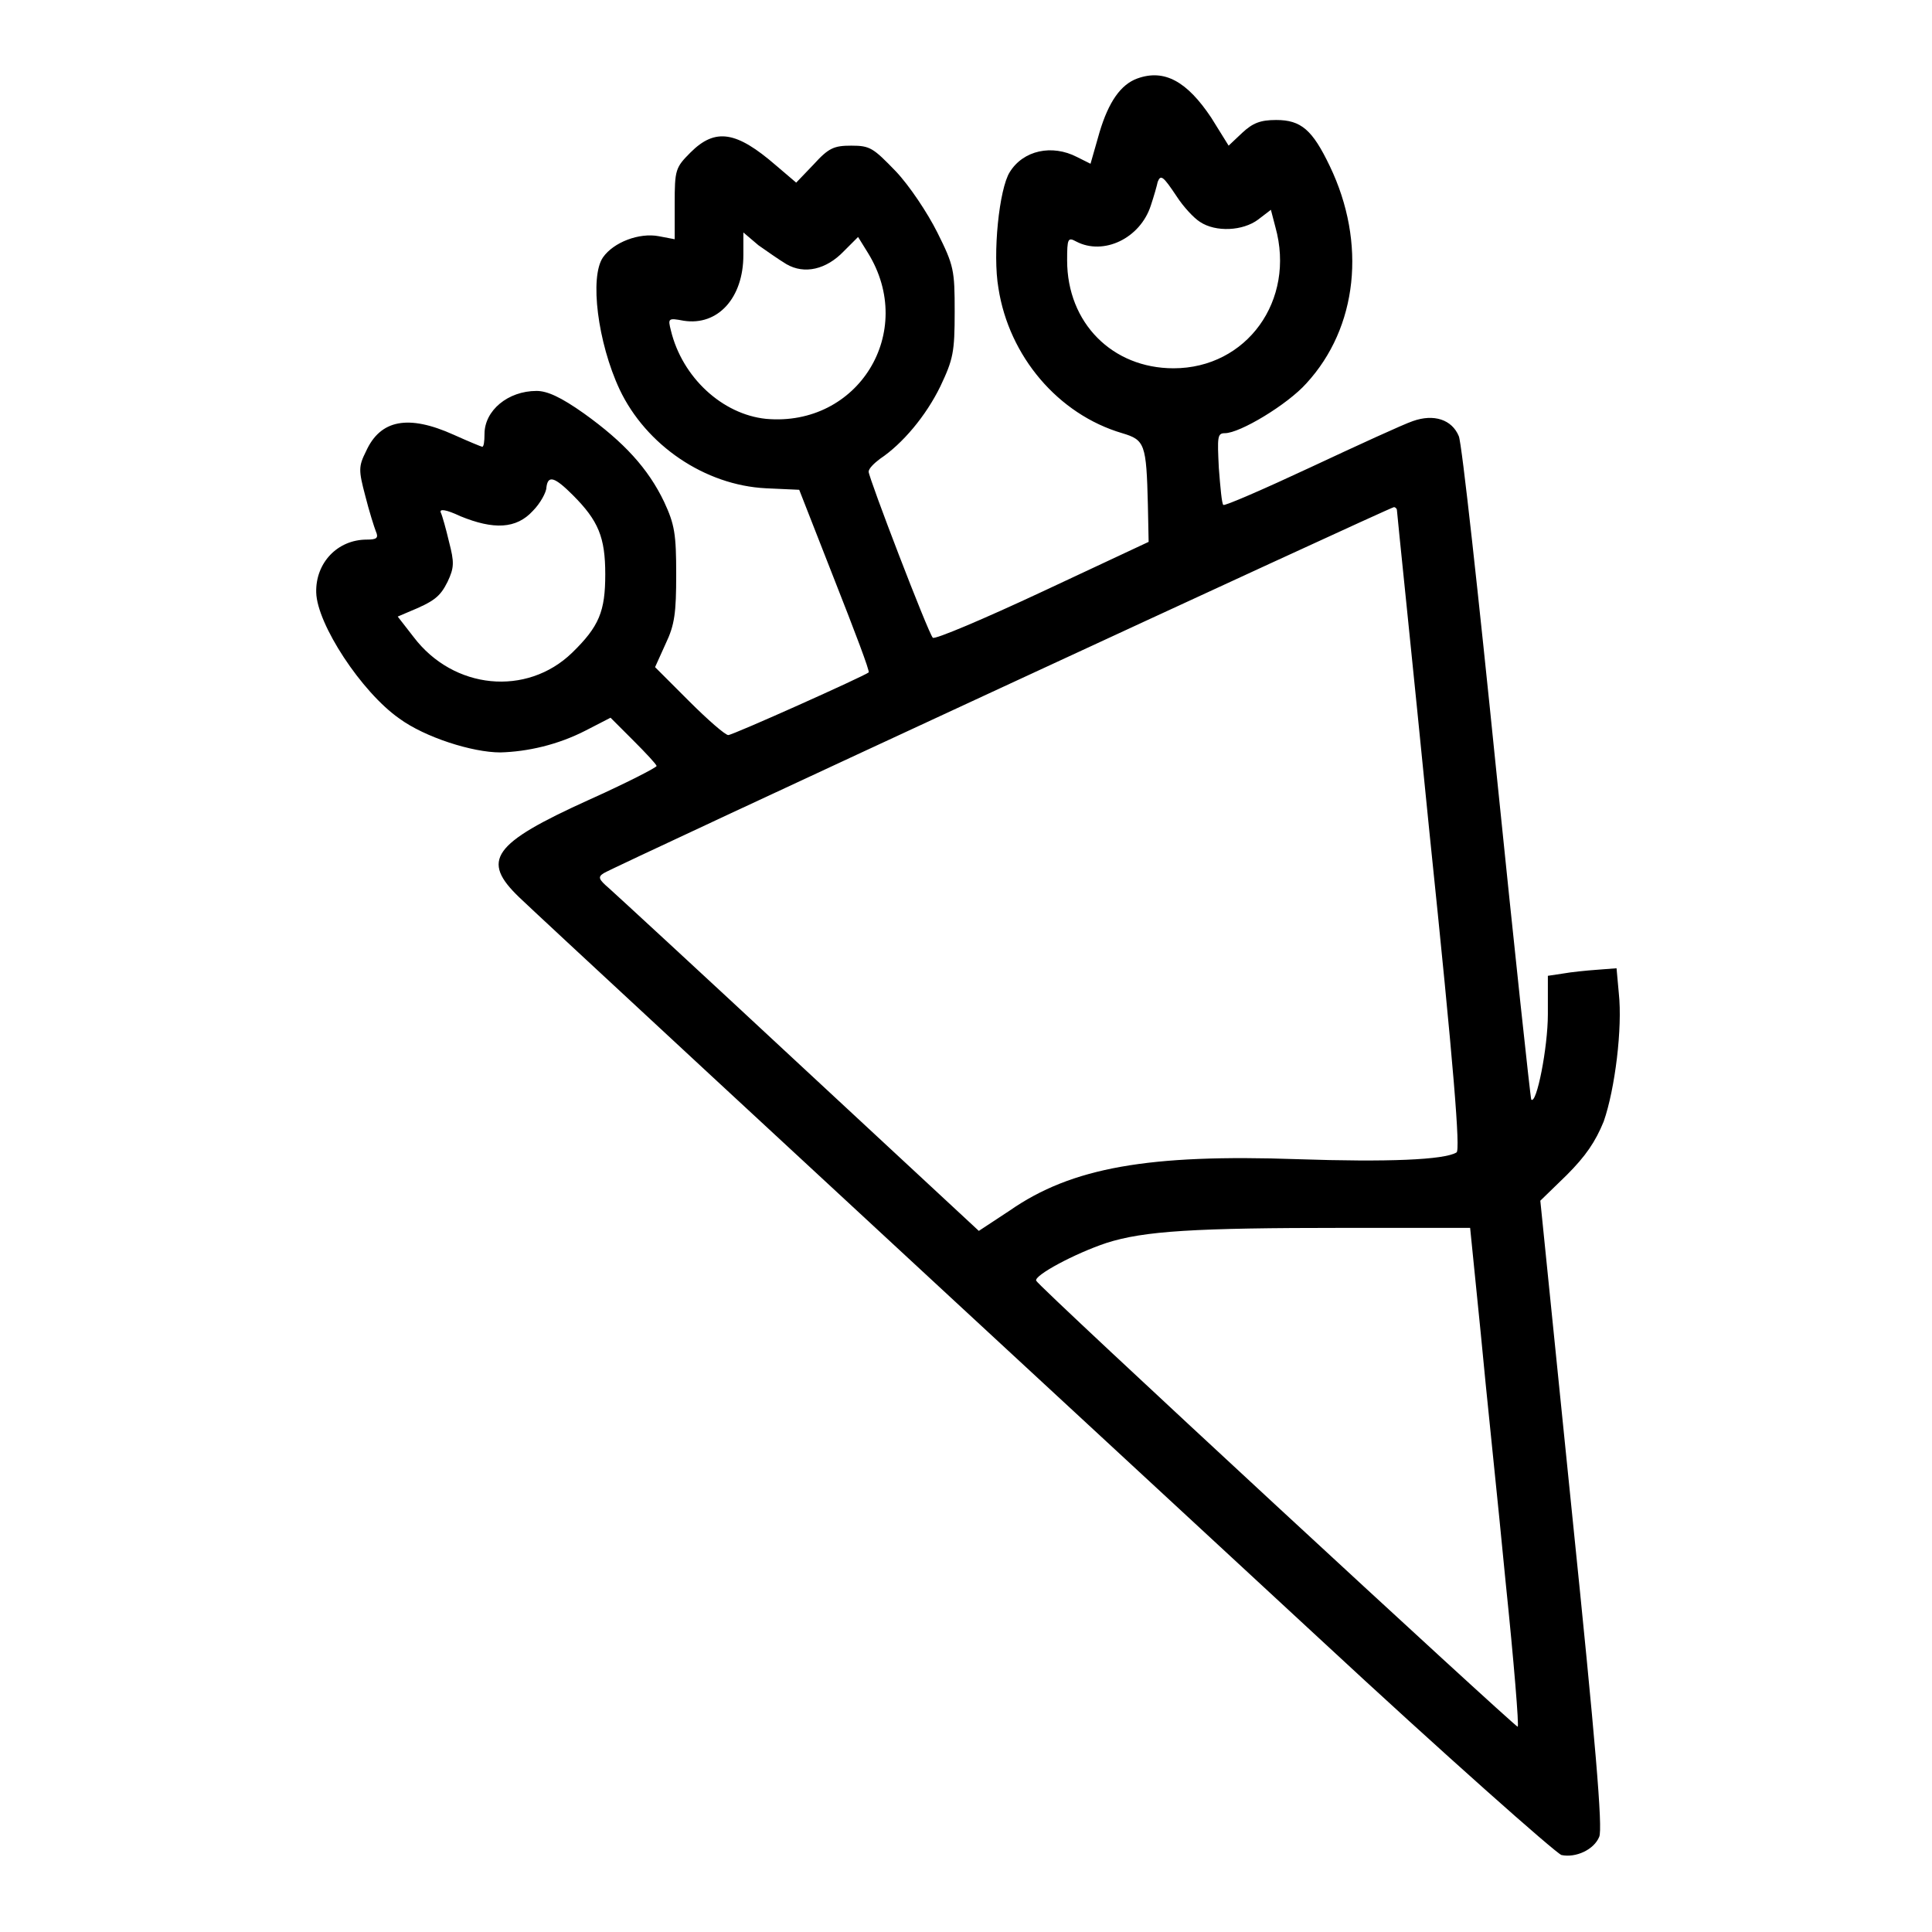
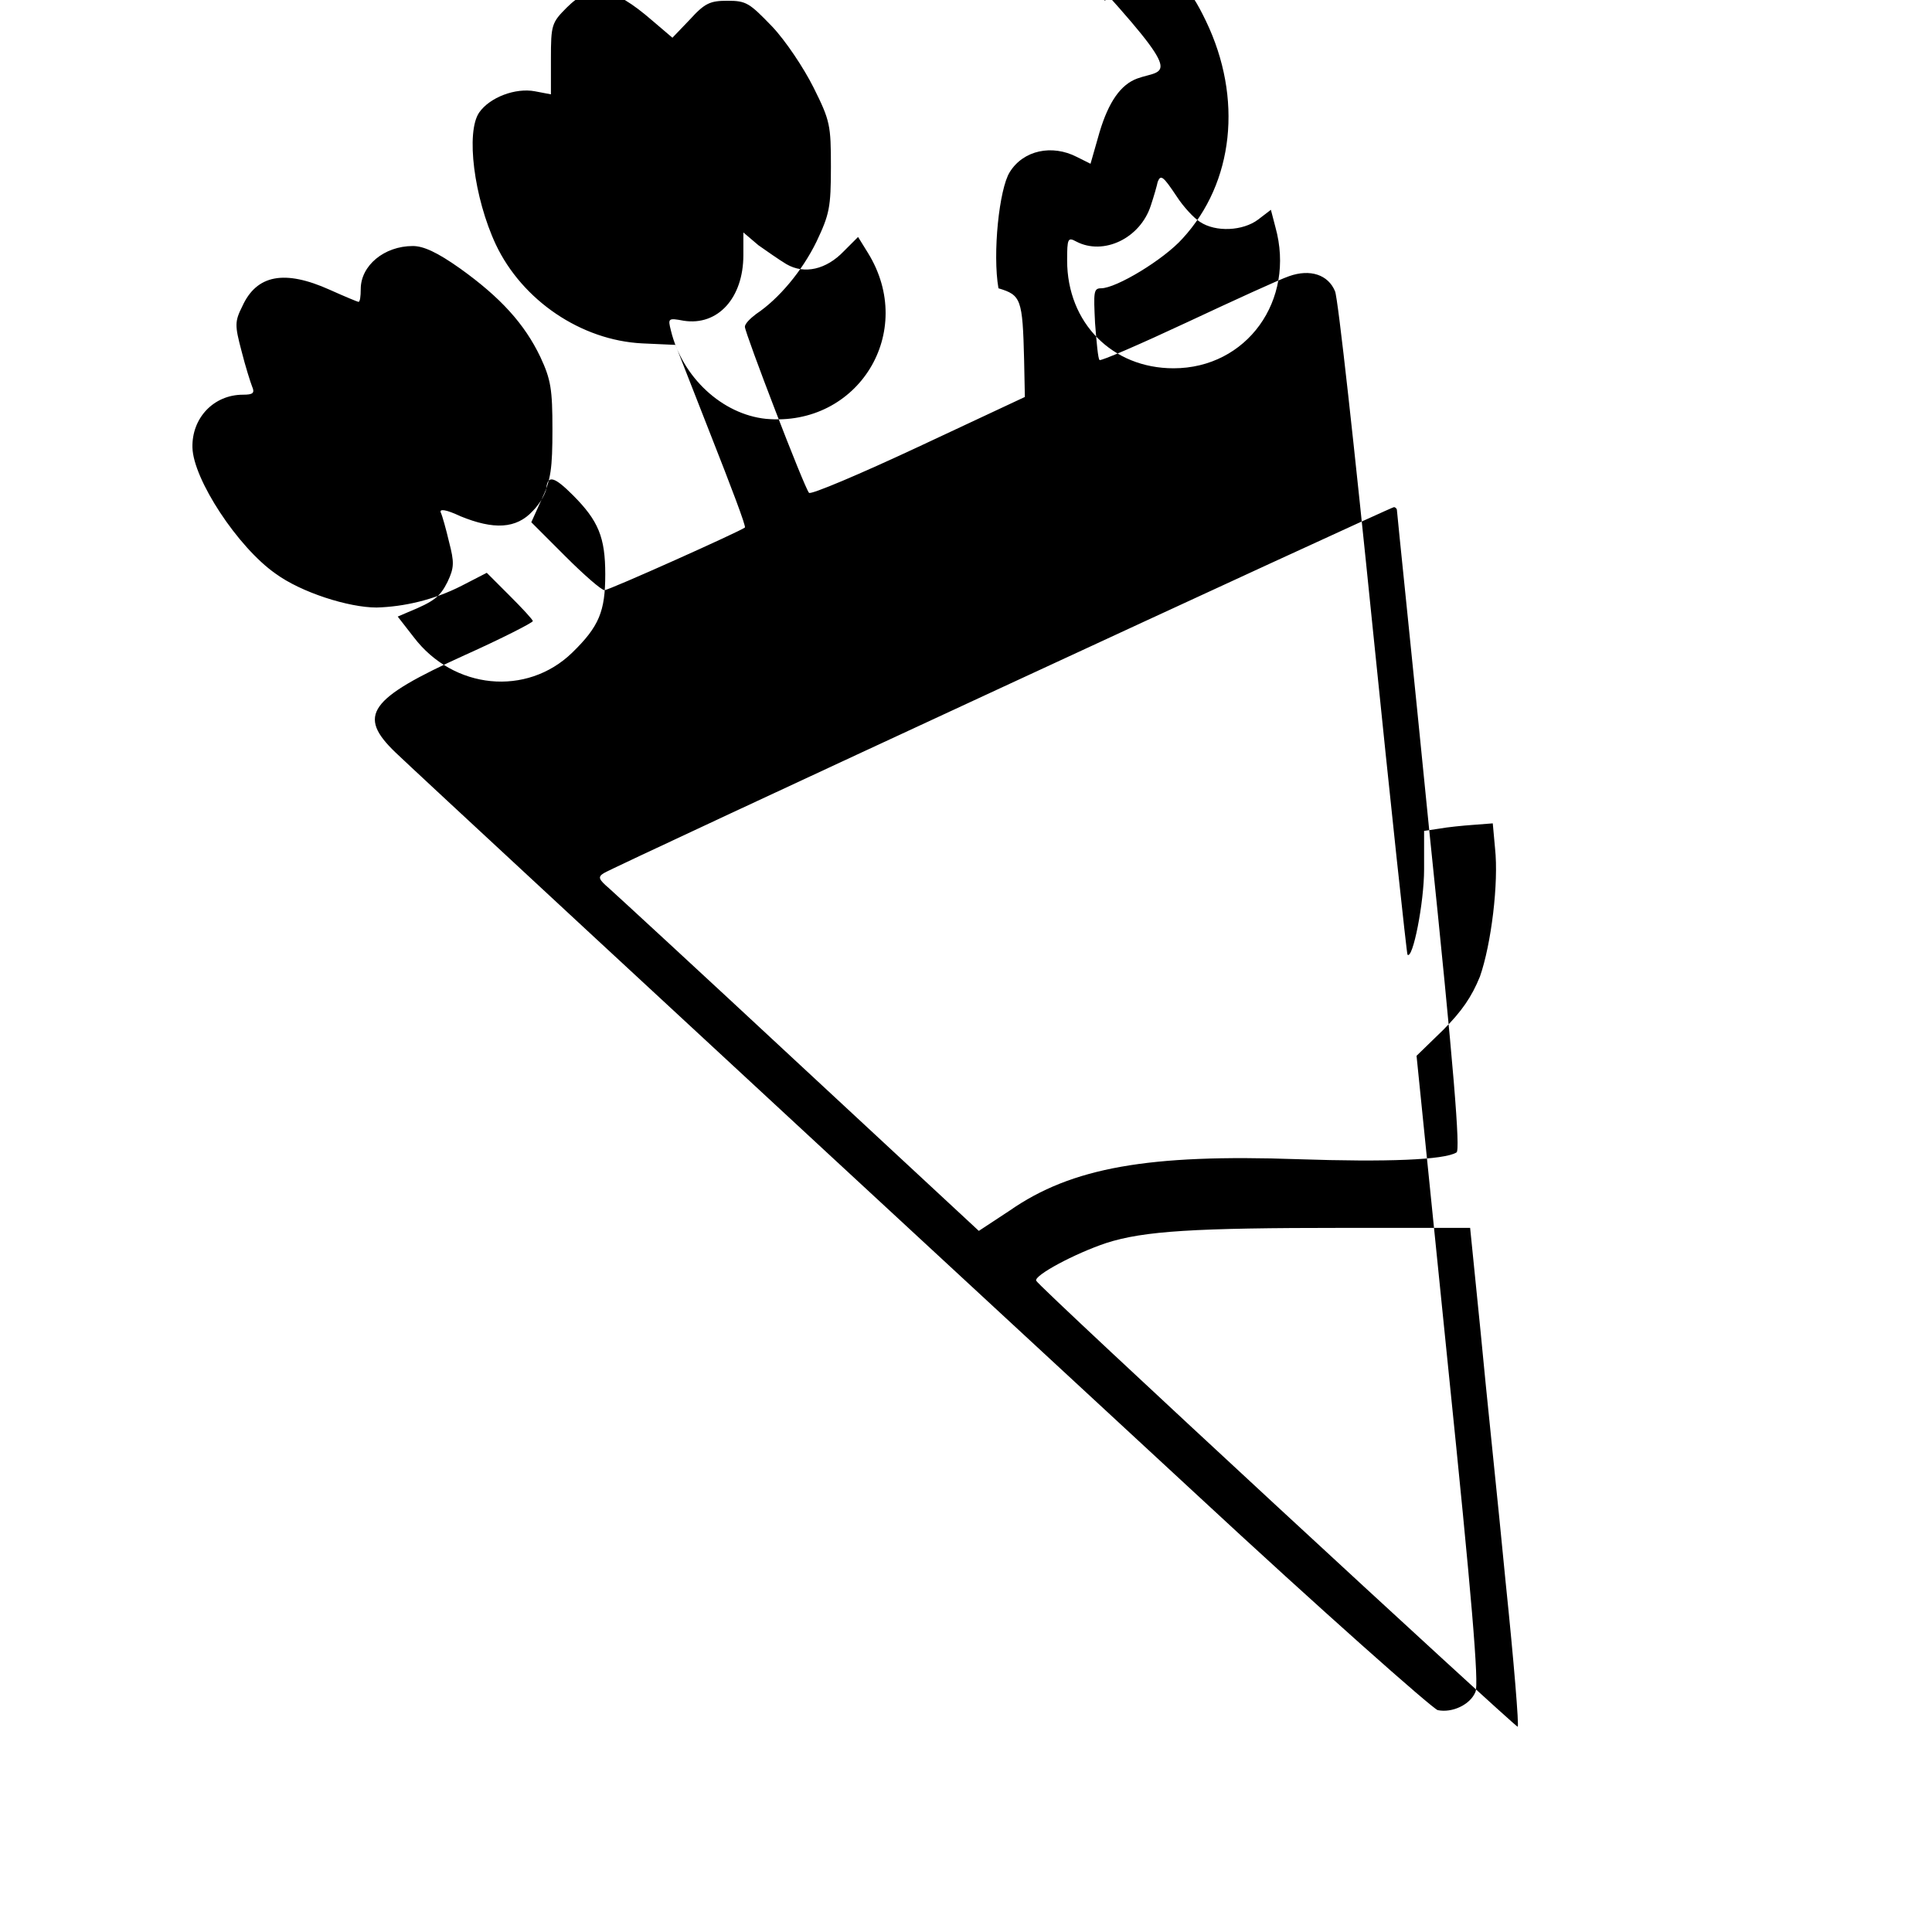
<svg xmlns="http://www.w3.org/2000/svg" version="1.1" x="0px" y="0px" viewBox="0 0 256 256" enable-background="new 0 0 256 256" xml:space="preserve">
  <g>
    <g>
      <g>
-         <path fill="#000000" d="M150.7,10.4c-2.2,0.8-3.8,3.1-5,7.1l-1.2,4.2l-1.8-0.9c-3.3-1.7-7.1-0.9-8.9,2c-1.4,2.2-2.3,10.8-1.5,15.4c1.4,9,7.9,16.7,16.4,19.2c3,0.9,3.2,1.4,3.4,9.5l0.1,4.9l-14.1,6.6c-7.7,3.6-14.3,6.4-14.5,6.1c-0.6-0.6-8.5-21.2-8.5-22c0-0.4,0.7-1.1,1.5-1.7c3-2,6.1-5.7,8-9.6c1.7-3.6,1.9-4.5,1.9-9.9c0-5.5-0.1-6.1-2.3-10.5c-1.3-2.6-3.7-6.2-5.5-8.1c-3-3.1-3.4-3.4-5.9-3.4c-2.3,0-3,0.3-5,2.5l-2.3,2.4l-2.7-2.3c-5.2-4.5-8-5-11.3-1.7c-2,2-2.1,2.3-2.1,6.8v4.7l-2.1-0.4c-2.6-0.5-6,0.8-7.4,2.8c-1.8,2.6-0.7,11.3,2.2,17.5c3.5,7.4,11.3,12.7,19.4,13.1l4.4,0.2l4.7,12c2.6,6.6,4.7,12.1,4.5,12.2c-0.6,0.5-18,8.3-18.6,8.3c-0.4,0-2.7-2-5.2-4.5l-4.5-4.5l1.4-3.1c1.2-2.5,1.4-4.1,1.4-9.2c0-5.3-0.2-6.6-1.6-9.6c-2.1-4.4-5.3-7.9-10.6-11.7c-3.1-2.2-4.9-3-6.3-3c-3.8,0-6.9,2.6-6.9,5.7c0,1-0.1,1.7-0.3,1.7c-0.1,0-1.8-0.7-3.8-1.6c-6-2.7-9.7-2-11.6,2.2c-1,2-1,2.5-0.1,5.9c0.5,2,1.2,4.2,1.4,4.7c0.4,0.9,0.1,1.1-1.2,1.1c-3.9,0-6.8,3.1-6.7,7c0.1,4.2,6,13.2,11,16.7c3.4,2.5,9.7,4.5,13.4,4.5c3.6-0.1,7.6-1,11.3-2.9l3.3-1.7l3,3c1.7,1.7,3.1,3.2,3.1,3.4c0,0.2-4.1,2.3-9,4.5c-12.8,5.8-14.3,8-9.2,12.9c2.4,2.3,30.1,28,105.9,98.1c16.8,15.6,31.4,28.5,32.2,28.8c1.9,0.4,4.3-0.7,5-2.4c0.5-1-0.5-12.7-3.6-42.9l-4.2-41.4l3.5-3.4c2.5-2.5,3.8-4.4,4.9-7.1c1.5-4.3,2.5-12.4,2-17l-0.3-3.3l-2.6,0.2c-1.4,0.1-3.4,0.3-4.5,0.5l-2,0.3v5.1c0,4.4-1.5,12-2.2,11.3c-0.1-0.1-2.2-19.6-4.6-43.2c-2.4-23.7-4.6-43.8-5-44.7c-0.9-2.2-3.3-3-6.1-2c-1.2,0.4-7.3,3.2-13.5,6.1c-6.2,2.9-11.5,5.2-11.6,5c-0.2-0.1-0.4-2.3-0.6-4.9c-0.2-4.1-0.2-4.6,0.8-4.6c2,0,8.3-3.8,10.8-6.6c6.8-7.4,8-18.6,3.1-28.8c-2.3-4.8-3.8-6.1-7.1-6.1c-2.1,0-3.1,0.4-4.5,1.7l-1.8,1.7l-2.3-3.7C157.3,10.8,154.3,9.1,150.7,10.4z M155.9,26c0.9,1.4,2.3,2.9,3.1,3.4c2.1,1.4,5.7,1.2,7.7-0.3l1.7-1.3l0.6,2.3c2.7,9.7-3.8,18.7-13.5,18.7c-8.1,0-14.1-6-14.1-14.3c0-2.9,0.1-3.1,1.2-2.5c3.6,1.9,8.5-0.4,9.9-4.8c0.4-1.2,0.8-2.6,0.9-3.1C153.8,23.1,154.1,23.3,155.9,26z M104.2,35c2.4,1.4,5.3,0.7,7.6-1.7l1.9-1.9l1.3,2.1c6.5,10.5-1.3,23.1-13.5,22c-5.8-0.6-11.1-5.5-12.6-11.7c-0.4-1.6-0.4-1.7,1.7-1.3c4.5,0.7,7.9-3,7.9-8.7v-3l2,1.7C101.5,33.2,103.2,34.4,104.2,35z M75.9,65.6c3.4,3.4,4.3,5.6,4.3,10.5c0,4.9-0.8,6.9-4.4,10.4c-6,5.8-15.7,4.9-21-2.1l-2.1-2.7l1.4-0.6c3.4-1.4,4.2-2,5.2-4c0.9-1.9,0.9-2.6,0.2-5.3c-0.4-1.7-0.9-3.5-1.1-3.9c-0.2-0.5,0.7-0.4,2.6,0.5c4.4,1.8,7.4,1.7,9.6-0.7c1-1,1.8-2.5,1.8-3.1C72.6,62.9,73.5,63.2,75.9,65.6z M185.1,67.6c0,0.3,2,19.4,4.3,42.6c3.3,31.8,4.1,42.2,3.6,42.5c-1.6,1-9.2,1.3-21,0.9c-19.8-0.7-30,1.1-38.2,6.8l-4.1,2.7L106,141.1c-13-12.1-24.4-22.6-25.3-23.4c-1.4-1.2-1.5-1.5-0.7-2c1.2-0.8,104-48.4,104.7-48.5C184.9,67.2,185.1,67.4,185.1,67.6z M196.2,176.6c0.7,7.6,2.3,22.5,3.3,33c1.1,10.6,1.8,19.2,1.6,19.2c-0.4,0-63.6-58.4-63.8-59.1c-0.3-0.7,5.1-3.6,9.3-5c5-1.6,11.6-2,31.5-2h16.7L196.2,176.6z" />
+         <path fill="#000000" d="M150.7,10.4c-2.2,0.8-3.8,3.1-5,7.1l-1.2,4.2l-1.8-0.9c-3.3-1.7-7.1-0.9-8.9,2c-1.4,2.2-2.3,10.8-1.5,15.4c3,0.9,3.2,1.4,3.4,9.5l0.1,4.9l-14.1,6.6c-7.7,3.6-14.3,6.4-14.5,6.1c-0.6-0.6-8.5-21.2-8.5-22c0-0.4,0.7-1.1,1.5-1.7c3-2,6.1-5.7,8-9.6c1.7-3.6,1.9-4.5,1.9-9.9c0-5.5-0.1-6.1-2.3-10.5c-1.3-2.6-3.7-6.2-5.5-8.1c-3-3.1-3.4-3.4-5.9-3.4c-2.3,0-3,0.3-5,2.5l-2.3,2.4l-2.7-2.3c-5.2-4.5-8-5-11.3-1.7c-2,2-2.1,2.3-2.1,6.8v4.7l-2.1-0.4c-2.6-0.5-6,0.8-7.4,2.8c-1.8,2.6-0.7,11.3,2.2,17.5c3.5,7.4,11.3,12.7,19.4,13.1l4.4,0.2l4.7,12c2.6,6.6,4.7,12.1,4.5,12.2c-0.6,0.5-18,8.3-18.6,8.3c-0.4,0-2.7-2-5.2-4.5l-4.5-4.5l1.4-3.1c1.2-2.5,1.4-4.1,1.4-9.2c0-5.3-0.2-6.6-1.6-9.6c-2.1-4.4-5.3-7.9-10.6-11.7c-3.1-2.2-4.9-3-6.3-3c-3.8,0-6.9,2.6-6.9,5.7c0,1-0.1,1.7-0.3,1.7c-0.1,0-1.8-0.7-3.8-1.6c-6-2.7-9.7-2-11.6,2.2c-1,2-1,2.5-0.1,5.9c0.5,2,1.2,4.2,1.4,4.7c0.4,0.9,0.1,1.1-1.2,1.1c-3.9,0-6.8,3.1-6.7,7c0.1,4.2,6,13.2,11,16.7c3.4,2.5,9.7,4.5,13.4,4.5c3.6-0.1,7.6-1,11.3-2.9l3.3-1.7l3,3c1.7,1.7,3.1,3.2,3.1,3.4c0,0.2-4.1,2.3-9,4.5c-12.8,5.8-14.3,8-9.2,12.9c2.4,2.3,30.1,28,105.9,98.1c16.8,15.6,31.4,28.5,32.2,28.8c1.9,0.4,4.3-0.7,5-2.4c0.5-1-0.5-12.7-3.6-42.9l-4.2-41.4l3.5-3.4c2.5-2.5,3.8-4.4,4.9-7.1c1.5-4.3,2.5-12.4,2-17l-0.3-3.3l-2.6,0.2c-1.4,0.1-3.4,0.3-4.5,0.5l-2,0.3v5.1c0,4.4-1.5,12-2.2,11.3c-0.1-0.1-2.2-19.6-4.6-43.2c-2.4-23.7-4.6-43.8-5-44.7c-0.9-2.2-3.3-3-6.1-2c-1.2,0.4-7.3,3.2-13.5,6.1c-6.2,2.9-11.5,5.2-11.6,5c-0.2-0.1-0.4-2.3-0.6-4.9c-0.2-4.1-0.2-4.6,0.8-4.6c2,0,8.3-3.8,10.8-6.6c6.8-7.4,8-18.6,3.1-28.8c-2.3-4.8-3.8-6.1-7.1-6.1c-2.1,0-3.1,0.4-4.5,1.7l-1.8,1.7l-2.3-3.7C157.3,10.8,154.3,9.1,150.7,10.4z M155.9,26c0.9,1.4,2.3,2.9,3.1,3.4c2.1,1.4,5.7,1.2,7.7-0.3l1.7-1.3l0.6,2.3c2.7,9.7-3.8,18.7-13.5,18.7c-8.1,0-14.1-6-14.1-14.3c0-2.9,0.1-3.1,1.2-2.5c3.6,1.9,8.5-0.4,9.9-4.8c0.4-1.2,0.8-2.6,0.9-3.1C153.8,23.1,154.1,23.3,155.9,26z M104.2,35c2.4,1.4,5.3,0.7,7.6-1.7l1.9-1.9l1.3,2.1c6.5,10.5-1.3,23.1-13.5,22c-5.8-0.6-11.1-5.5-12.6-11.7c-0.4-1.6-0.4-1.7,1.7-1.3c4.5,0.7,7.9-3,7.9-8.7v-3l2,1.7C101.5,33.2,103.2,34.4,104.2,35z M75.9,65.6c3.4,3.4,4.3,5.6,4.3,10.5c0,4.9-0.8,6.9-4.4,10.4c-6,5.8-15.7,4.9-21-2.1l-2.1-2.7l1.4-0.6c3.4-1.4,4.2-2,5.2-4c0.9-1.9,0.9-2.6,0.2-5.3c-0.4-1.7-0.9-3.5-1.1-3.9c-0.2-0.5,0.7-0.4,2.6,0.5c4.4,1.8,7.4,1.7,9.6-0.7c1-1,1.8-2.5,1.8-3.1C72.6,62.9,73.5,63.2,75.9,65.6z M185.1,67.6c0,0.3,2,19.4,4.3,42.6c3.3,31.8,4.1,42.2,3.6,42.5c-1.6,1-9.2,1.3-21,0.9c-19.8-0.7-30,1.1-38.2,6.8l-4.1,2.7L106,141.1c-13-12.1-24.4-22.6-25.3-23.4c-1.4-1.2-1.5-1.5-0.7-2c1.2-0.8,104-48.4,104.7-48.5C184.9,67.2,185.1,67.4,185.1,67.6z M196.2,176.6c0.7,7.6,2.3,22.5,3.3,33c1.1,10.6,1.8,19.2,1.6,19.2c-0.4,0-63.6-58.4-63.8-59.1c-0.3-0.7,5.1-3.6,9.3-5c5-1.6,11.6-2,31.5-2h16.7L196.2,176.6z" />
      </g>
    </g>
  </g>
</svg>